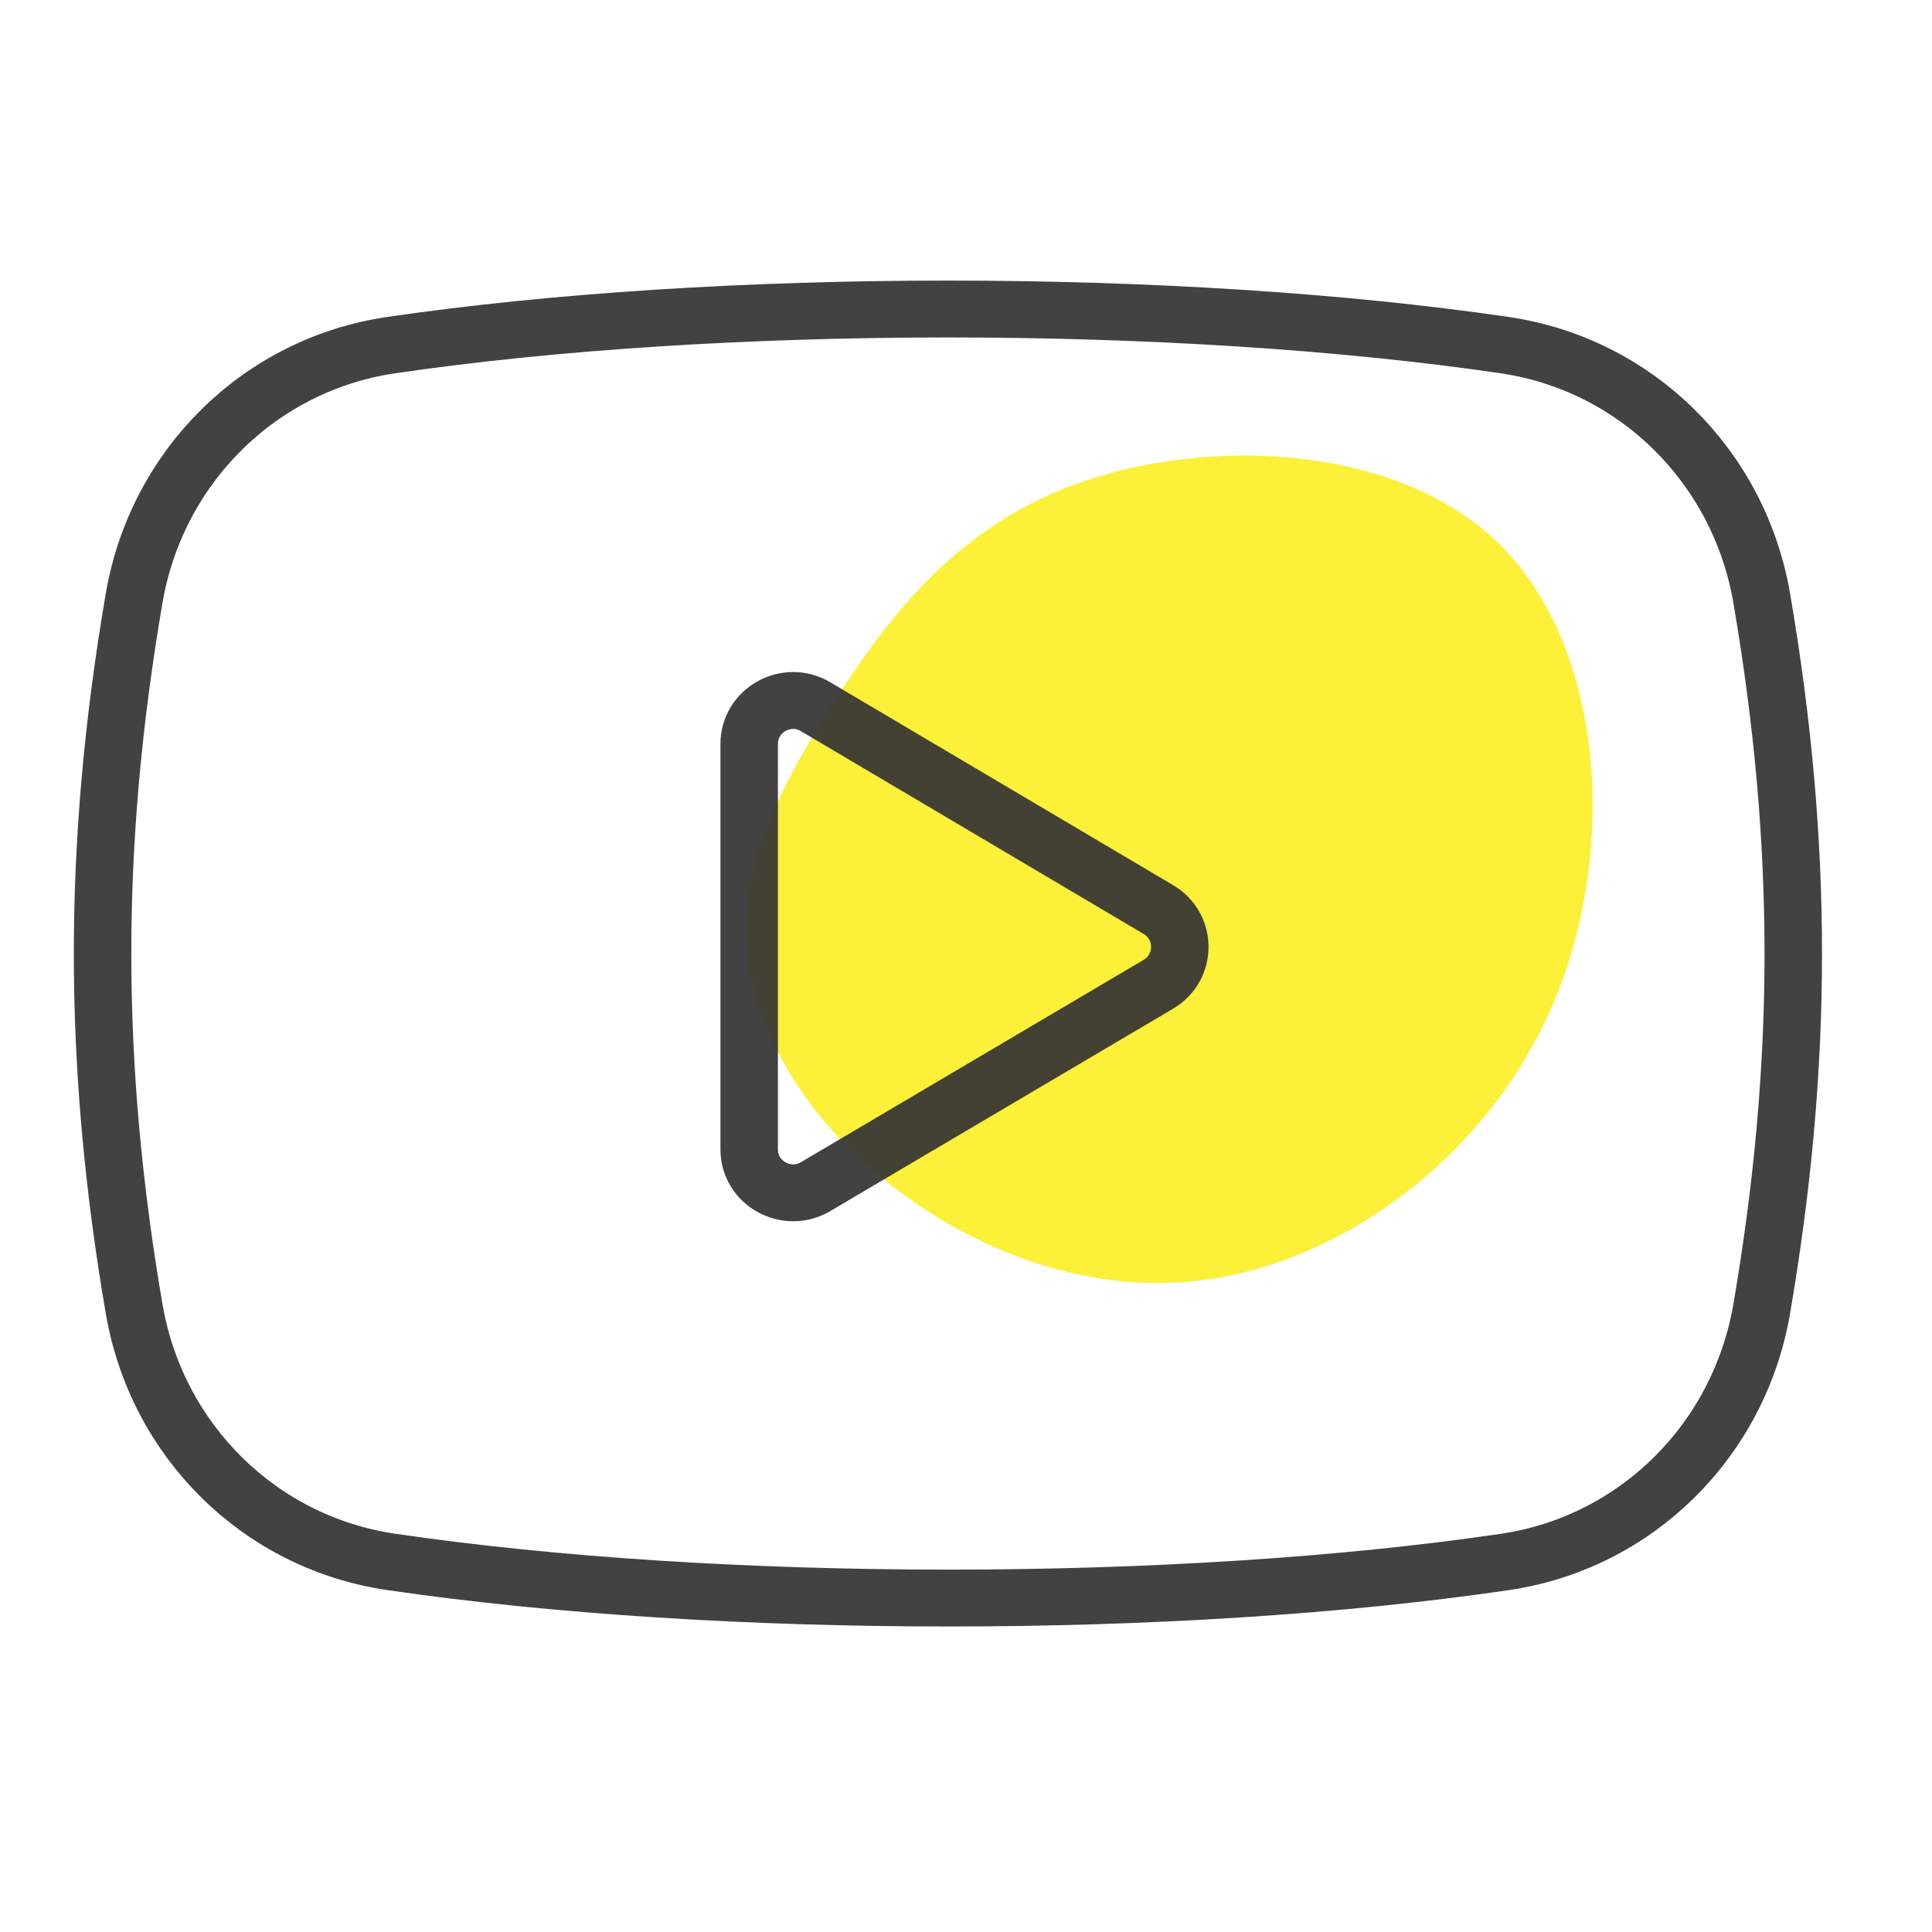
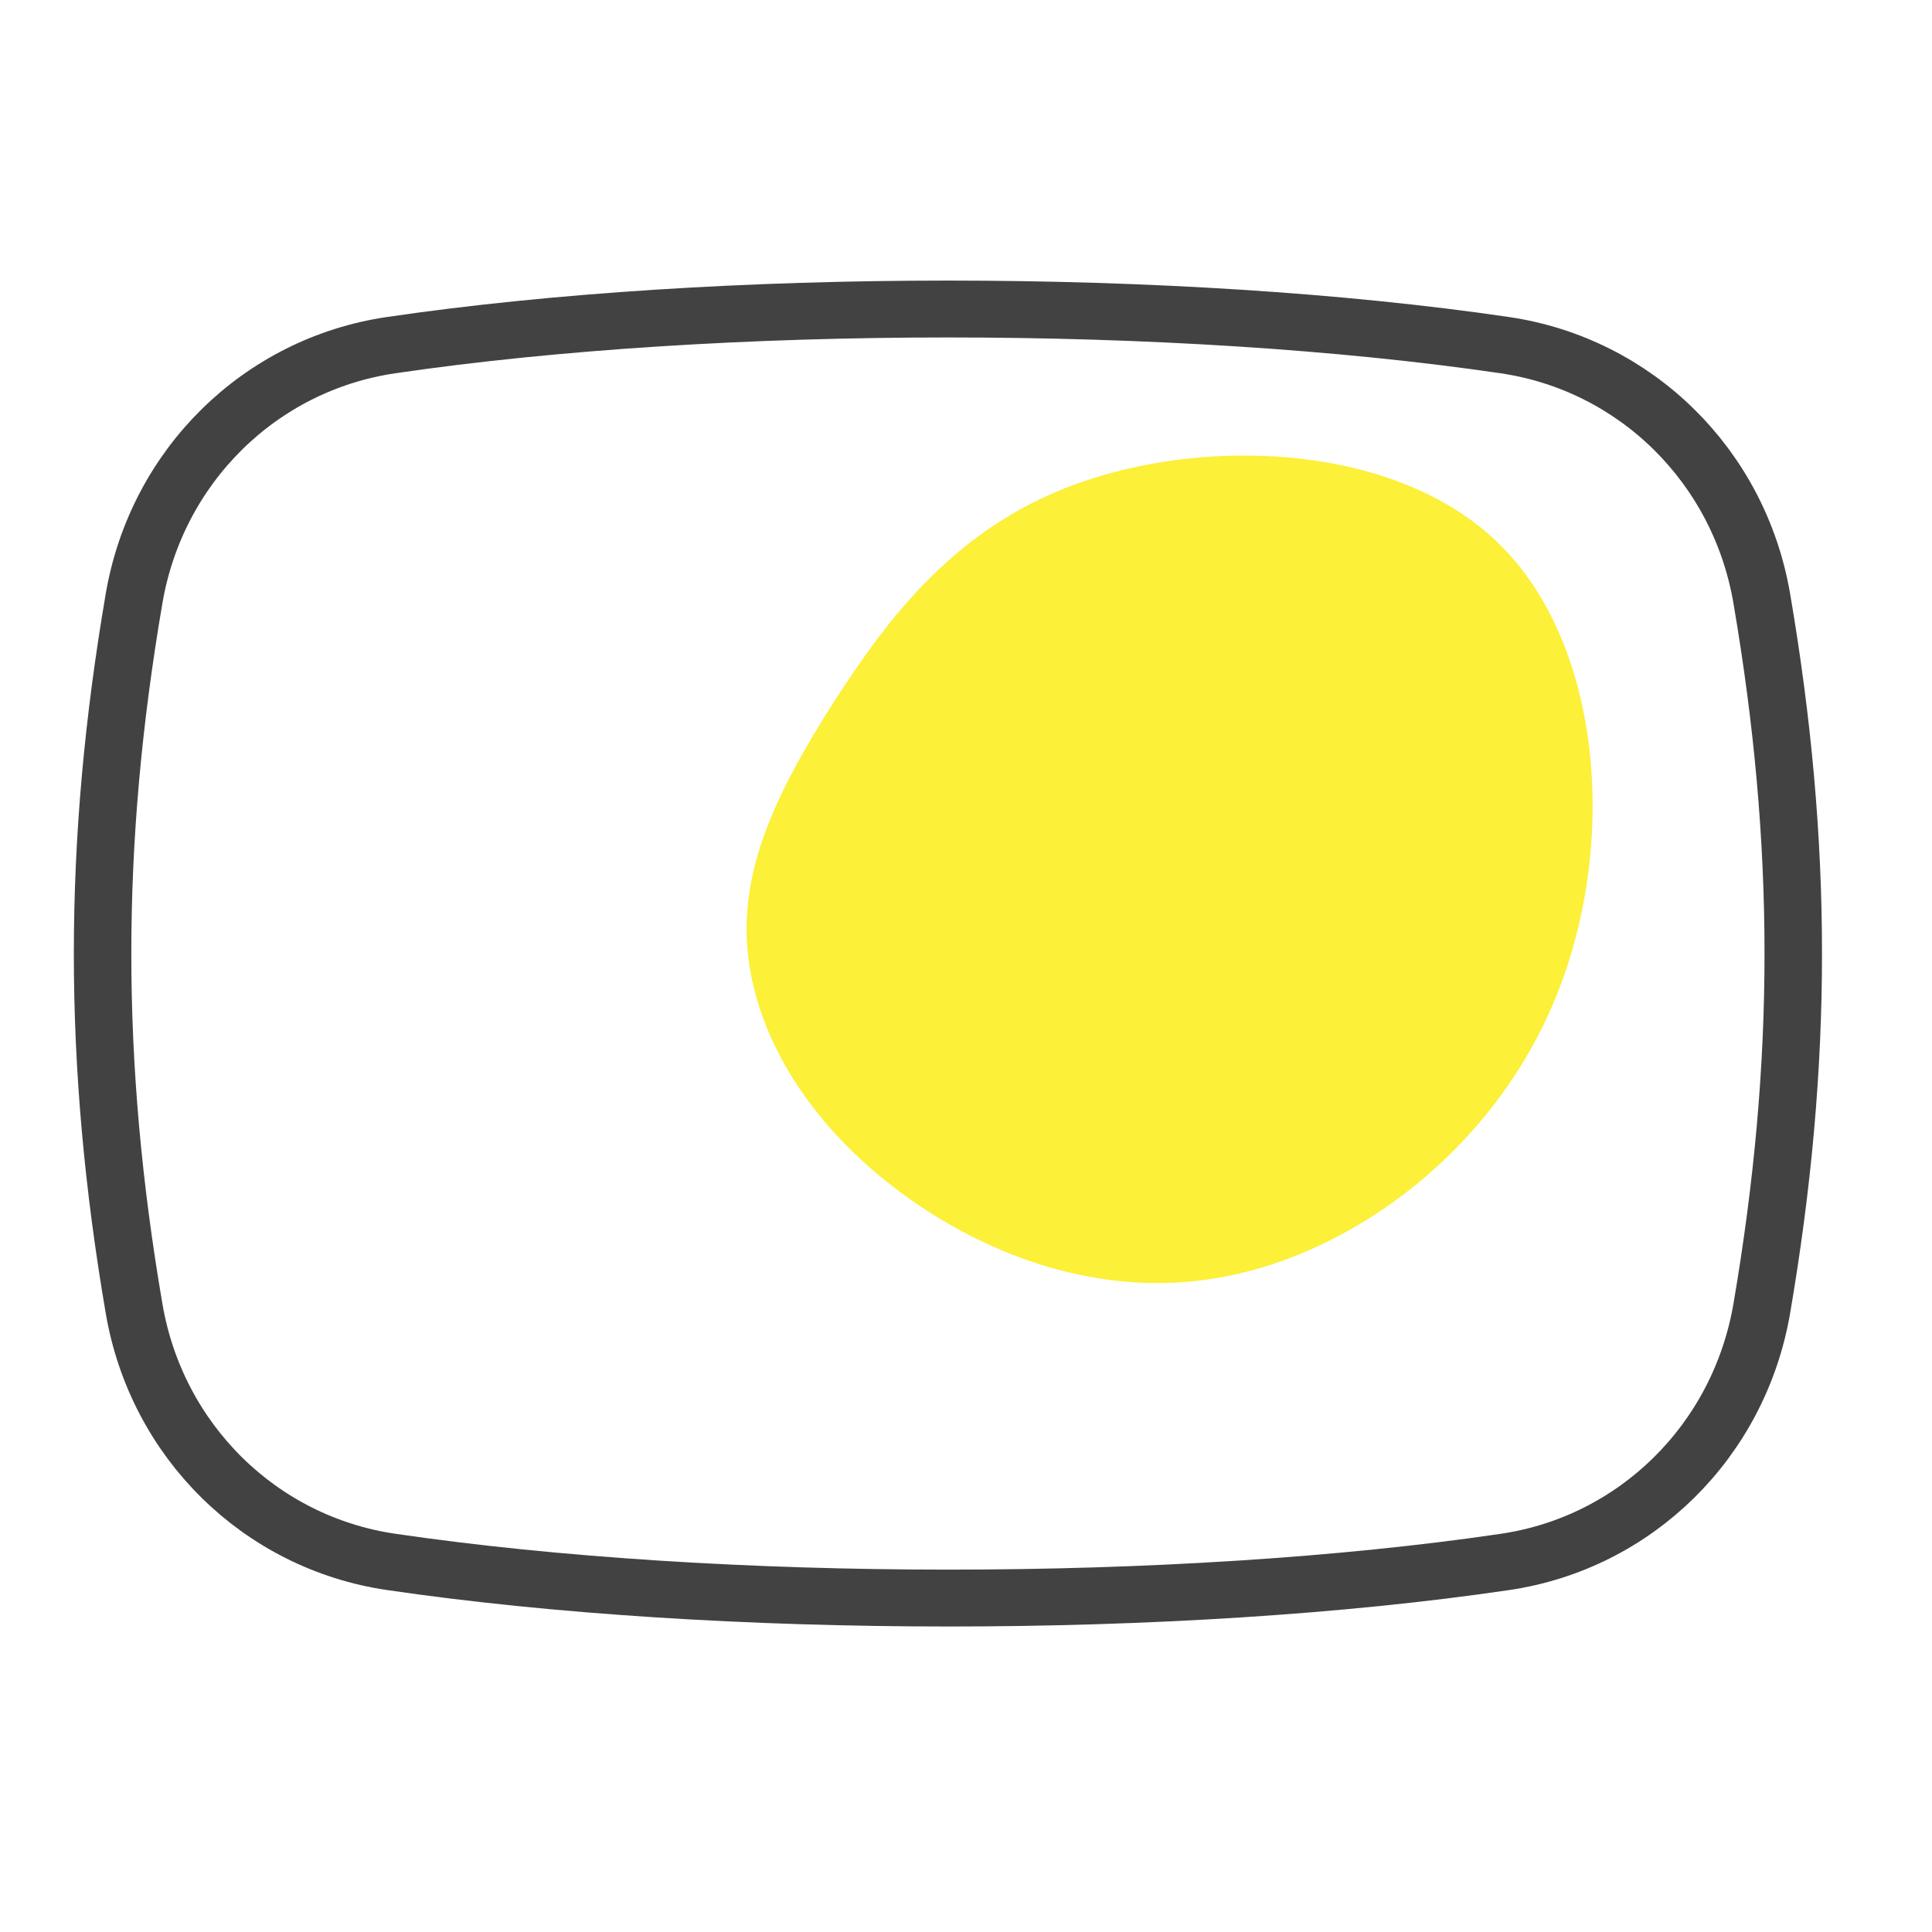
<svg xmlns="http://www.w3.org/2000/svg" xmlns:ns1="http://www.inkscape.org/namespaces/inkscape" xmlns:ns2="http://sodipodi.sourceforge.net/DTD/sodipodi-0.dtd" ns1:version="0.92.4 (5da689c313, 2019-01-14)" ns2:docname="sp22-ic-ylw-utube.svg" version="1.1" width="55" viewBox="0 0 2.578 2.578" height="55" enable-background="new 0 0 24 24" id="regular">
  <defs id="defs9" />
  <ns2:namedview ns1:current-layer="g911" ns1:window-maximized="1" ns1:window-y="-8" ns1:window-x="-8" ns1:cy="22.274801" ns1:cx="-244.84613" ns1:zoom="2.4081026" showgrid="false" id="namedview7" ns1:window-height="1017" ns1:window-width="1920" ns1:pageshadow="2" ns1:pageopacity="0" guidetolerance="10" gridtolerance="10" objecttolerance="10" borderopacity="1" bordercolor="#666666" pagecolor="#ffffff" />
  <g id="g911">
    <g id="g866" transform="matrix(0.033,-0.038,0.038,0.033,-38.21,-31.728)" style="opacity:0.85">
      <path id="path2" d="m 31.107,1016.691 c 3.103,1.826 6.206,5.734 5.872,9.524 -0.334,3.81 -4.065,7.521 -8.169,8.876 -4.085,1.355 -8.542,0.373 -11.311,-1.846 -2.769,-2.199 -3.849,-5.636 -3.928,-8.562 -0.079,-2.906 0.864,-5.322 2.396,-6.795 1.532,-1.473 3.672,-2.023 6.304,-2.416 2.631,-0.373 5.734,-0.628 8.837,1.218 z" style="fill:#faeb07;fill-opacity:0.941;stroke-width:0.196" ns1:connector-curvature="0" />
    </g>
    <g id="g895" transform="matrix(0.094,0,0,0.093,-3.857,-3.231)" style="opacity:0.925;stroke:#ff0000;stroke-width:1.07;stroke-miterlimit:4;stroke-dasharray:none">
-       <path id="path2-5" d="m 52.608,44.881 c -0.412,-0.247 -0.941,0.052 -0.941,0.535 v 5.817 c 0,0.486 0.529,0.78 0.941,0.536 l 4.868,-2.905 c 0.405,-0.242 0.404,-0.829 8.28e-4,-1.071 z" style="fill:none;stroke:#333333;stroke-width:0.816;stroke-miterlimit:4;stroke-dasharray:none;stroke-opacity:1" />
      <path id="path4-2" d="m 62.392,39.694 c -4.653,-0.691 -11.153,-0.691 -15.808,0 -1.862,0.276 -3.329,1.738 -3.649,3.636 -0.596,3.523 -0.596,6.664 0,10.186 0.32,1.899 1.787,3.36 3.649,3.636 2.332,0.346 5.124,0.519 7.915,0.519 2.786,0 5.571,-0.172 7.894,-0.518 1.86,-0.276 3.326,-1.737 3.648,-3.636 0.596,-3.523 0.596,-6.665 0,-10.188 -0.32,-1.897 -1.787,-3.359 -3.649,-3.635 z" style="fill:none;stroke:#333333;stroke-width:0.816;stroke-miterlimit:4;stroke-dasharray:none;stroke-opacity:1" />
    </g>
  </g>
</svg>